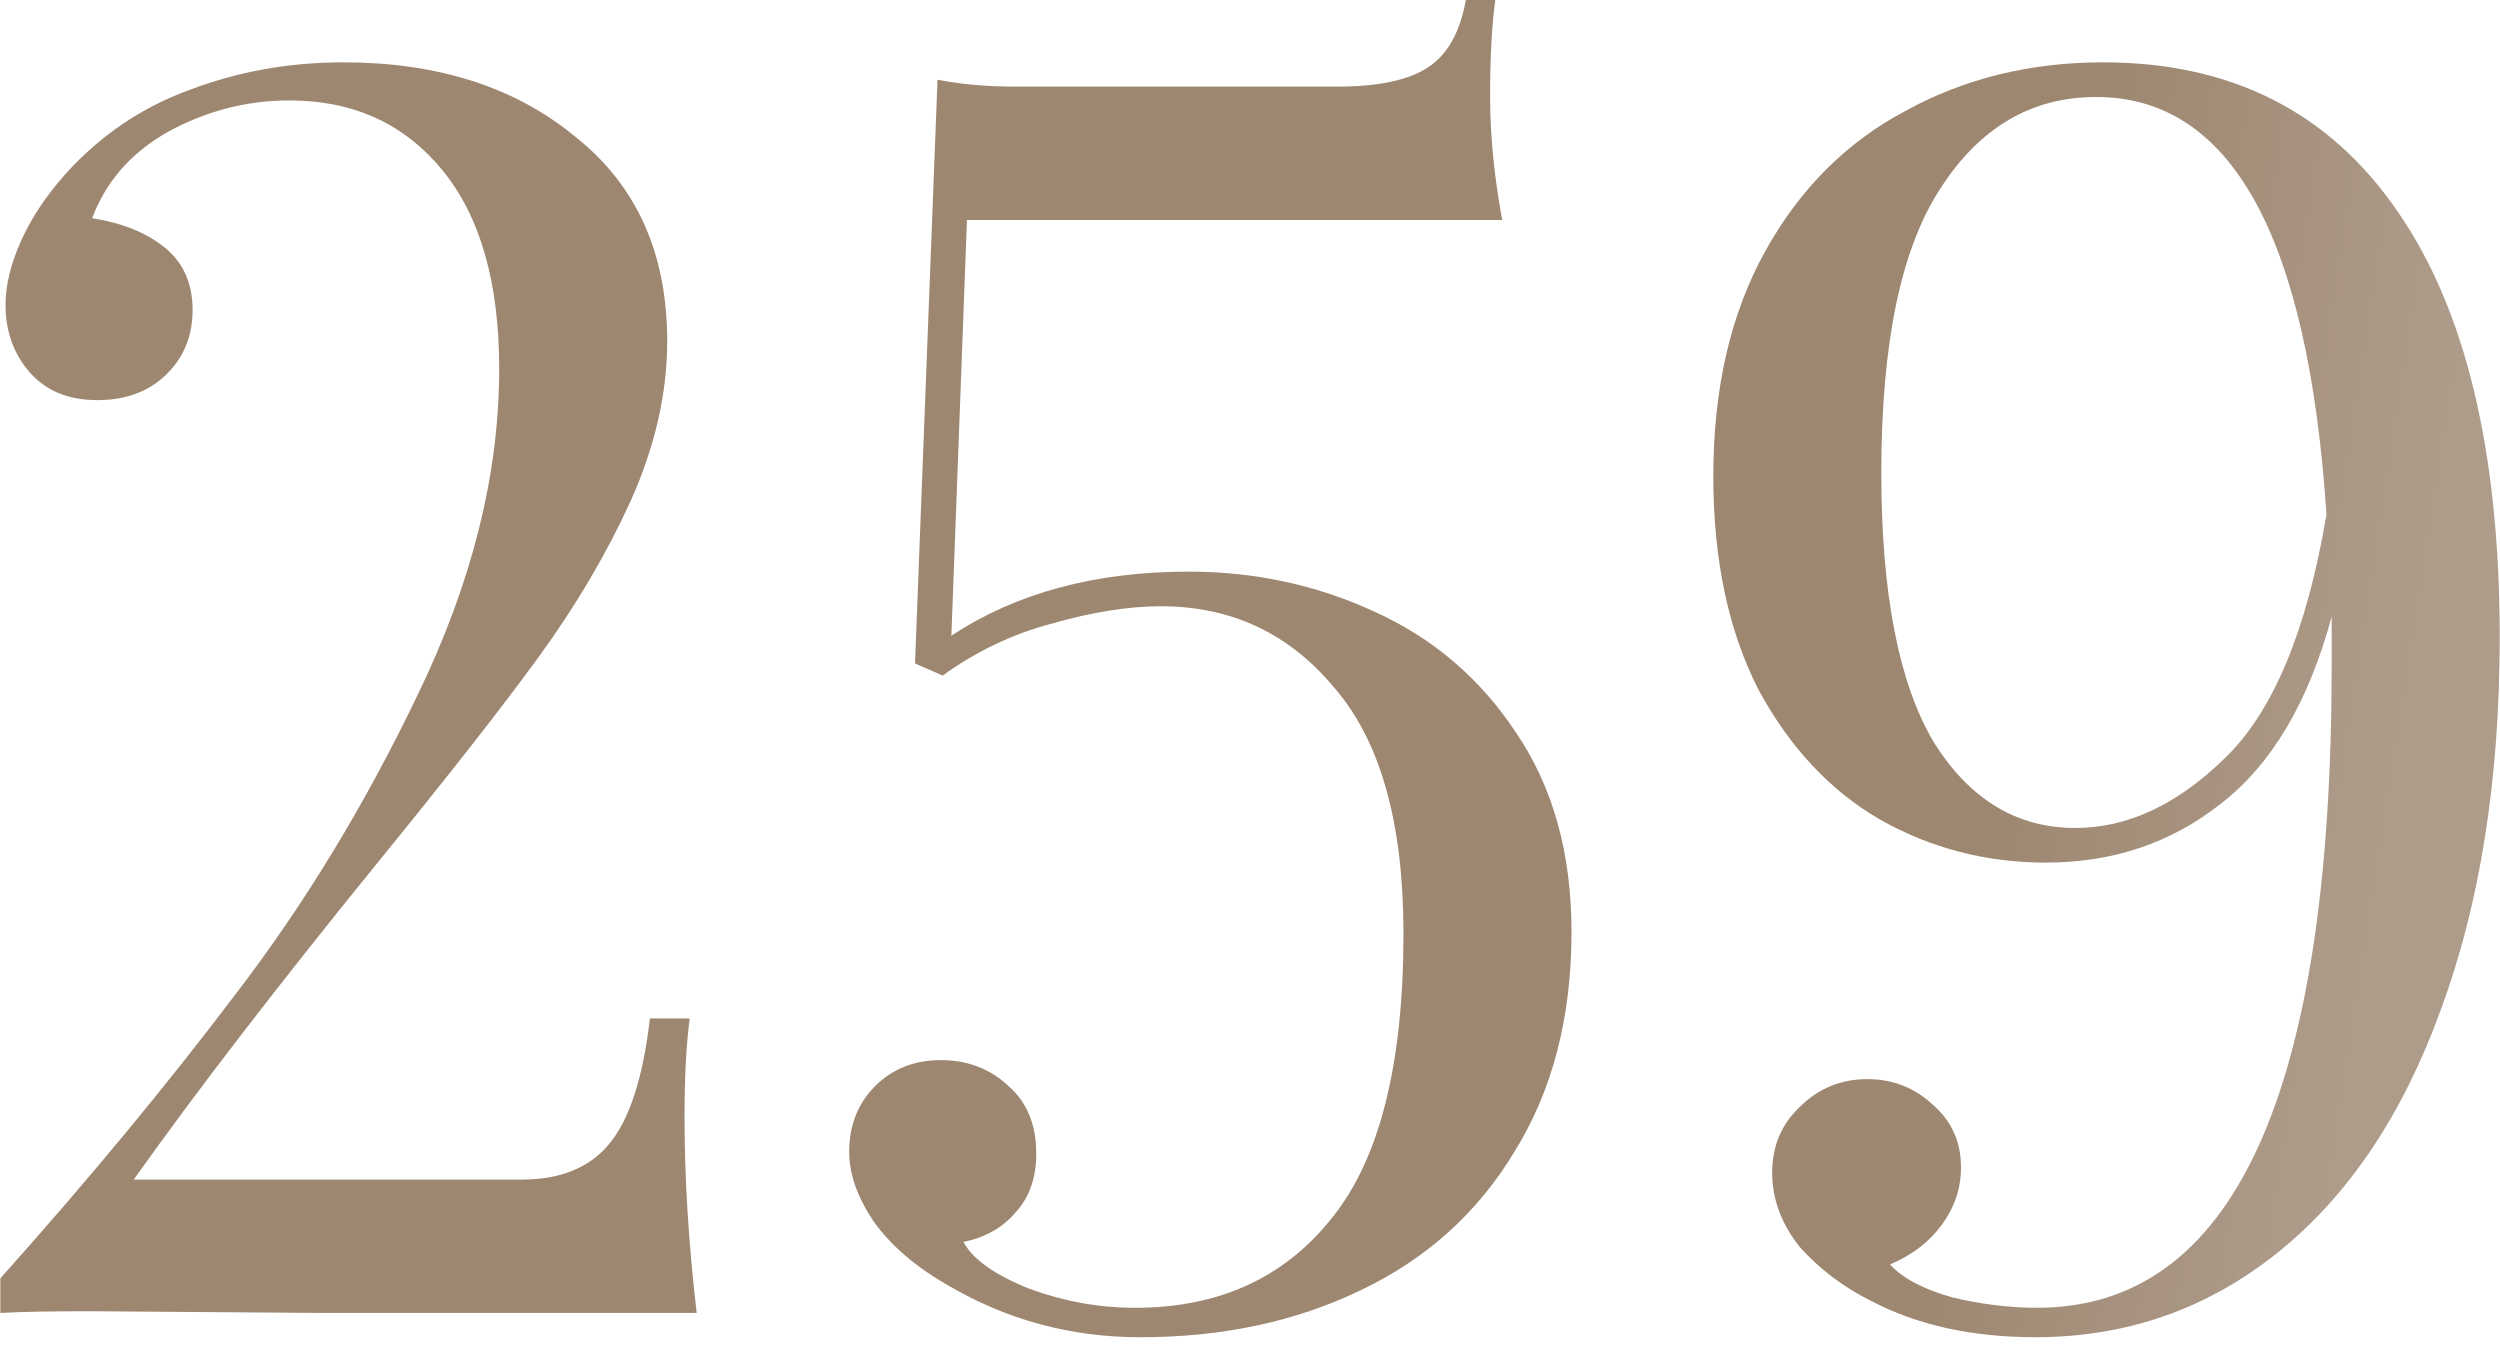
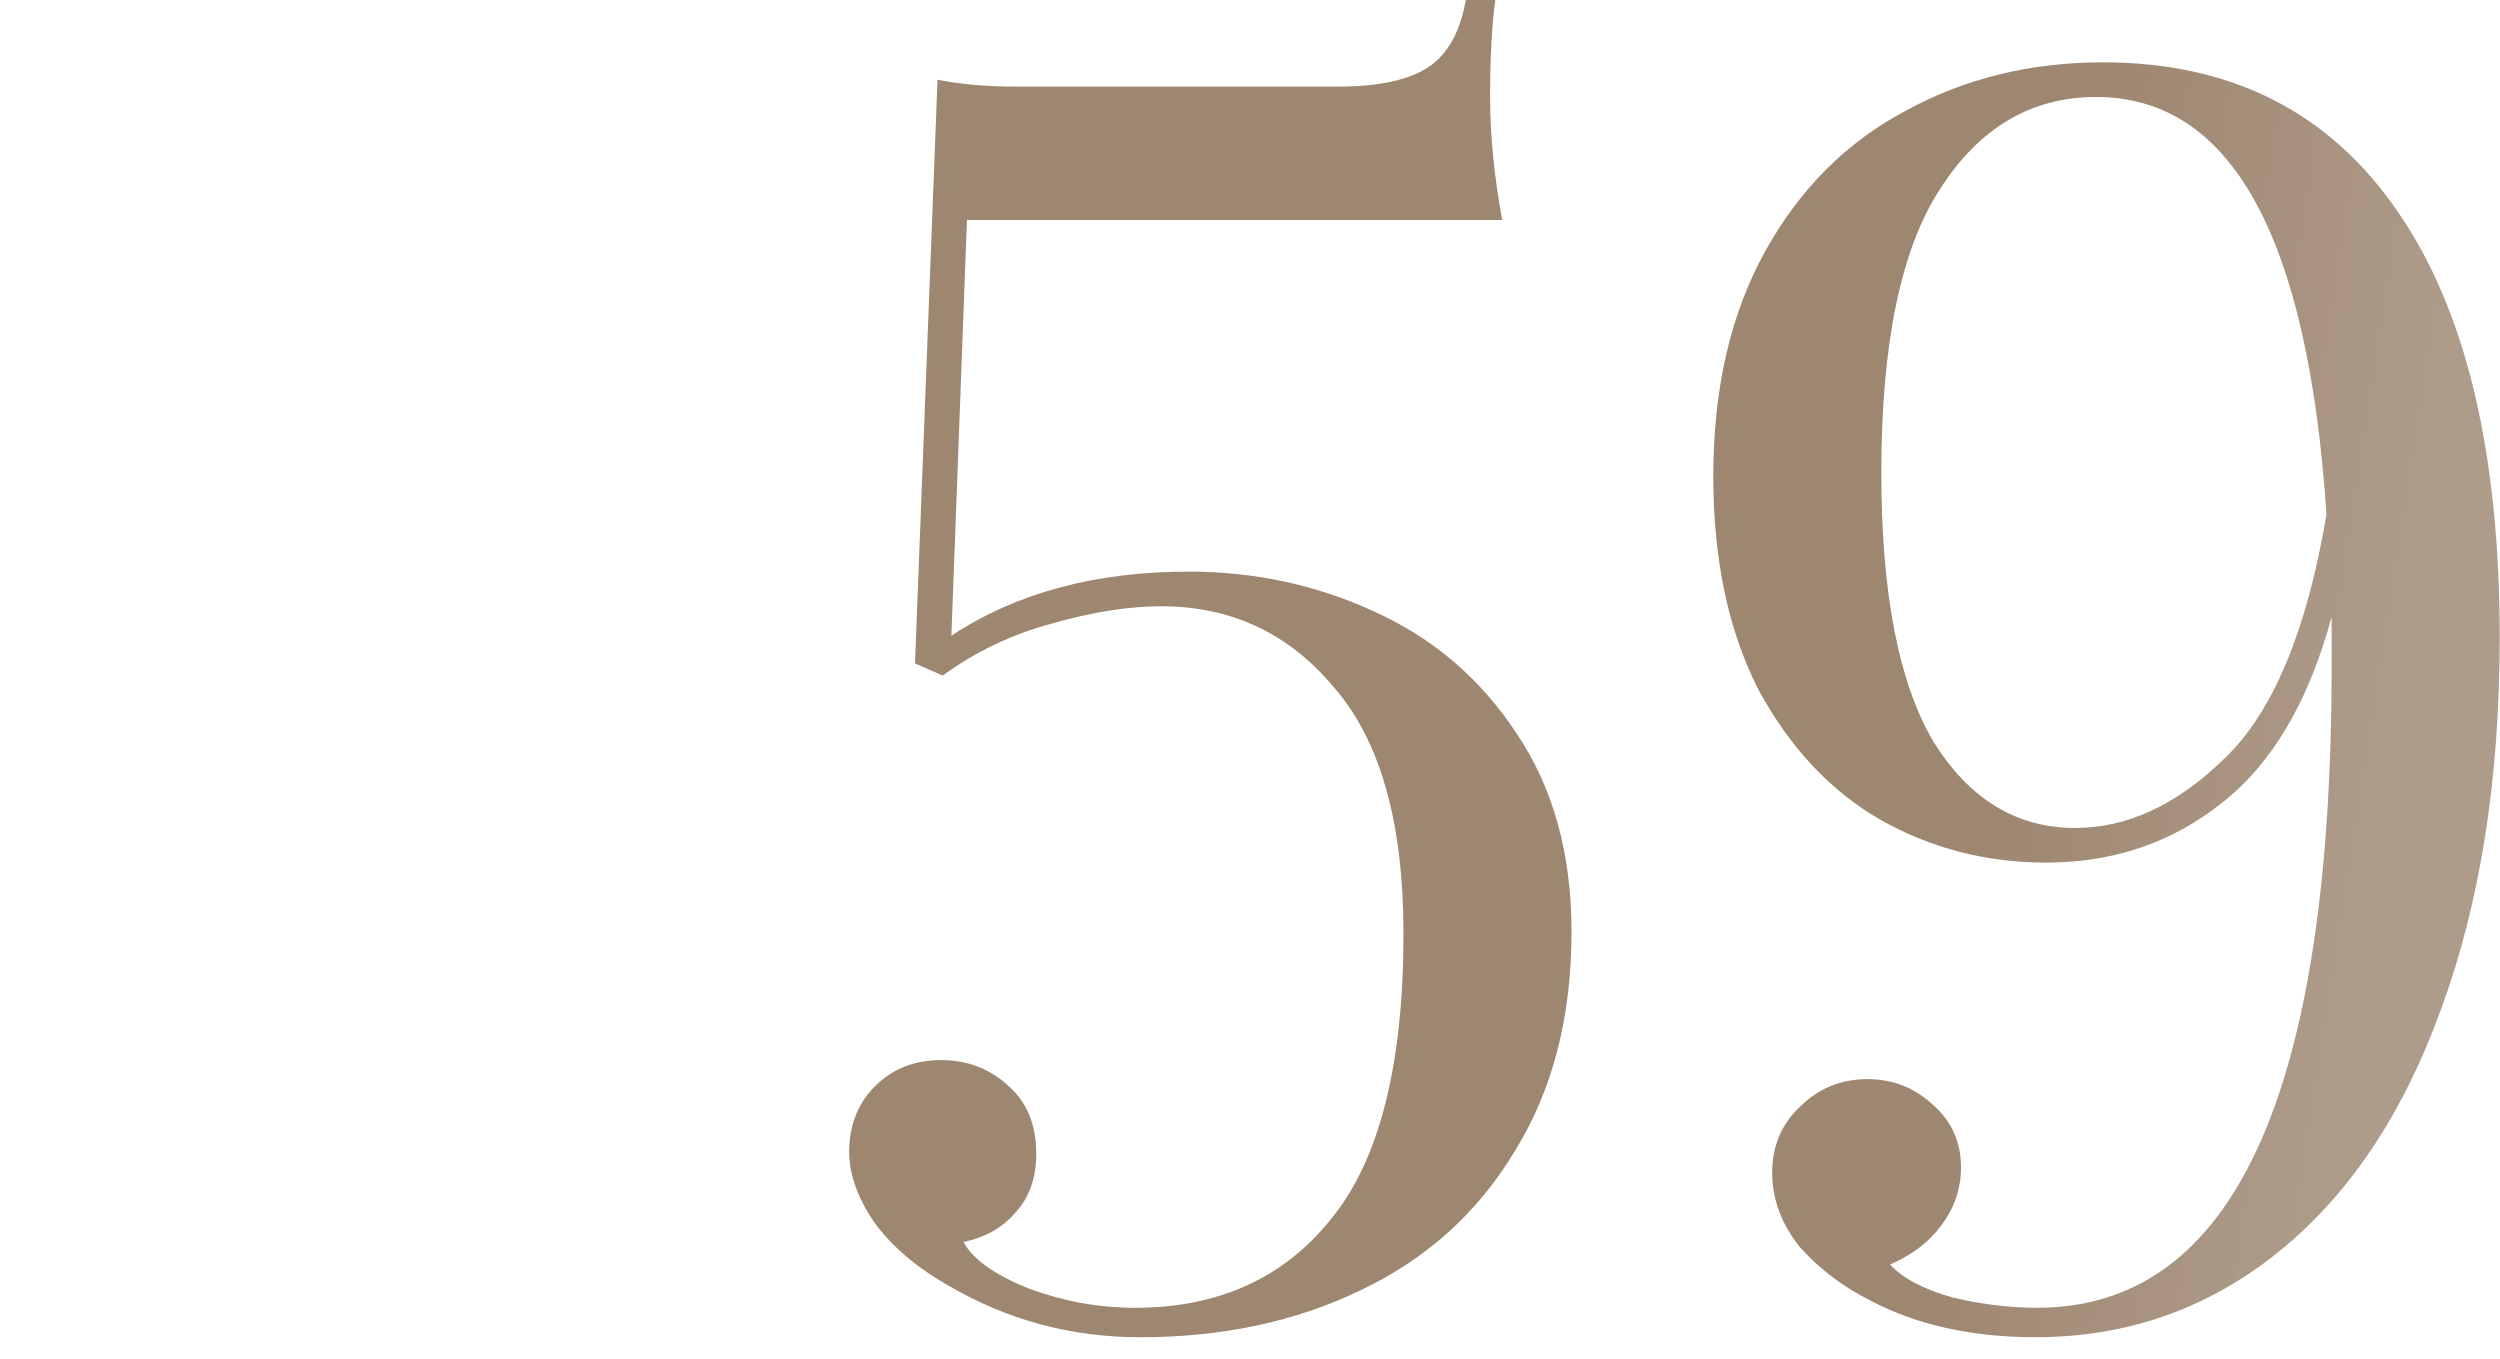
<svg xmlns="http://www.w3.org/2000/svg" width="103" height="56" viewBox="0 0 103 56" fill="none">
-   <path d="M14.144 2.568C18.045 2.568 21.233 3.591 23.707 5.637C26.229 7.635 27.489 10.442 27.489 14.058C27.489 16.199 26.99 18.388 25.991 20.624C24.992 22.812 23.731 24.953 22.208 27.047C20.686 29.14 18.45 31.995 15.5 35.611C11.408 40.654 8.078 44.983 5.509 48.599H21.495C23.065 48.599 24.254 48.123 25.063 47.172C25.92 46.173 26.49 44.436 26.776 41.962H28.417C28.275 43.009 28.203 44.365 28.203 46.03C28.203 48.552 28.37 51.24 28.703 54.094H13.359L3.725 54.023C2.059 54.023 0.822 54.047 0.014 54.094V52.667C3.63 48.623 6.841 44.746 9.648 41.035C12.503 37.324 15.024 33.184 17.213 28.617C19.449 24.002 20.567 19.53 20.567 15.2C20.567 11.632 19.782 8.896 18.212 6.993C16.642 5.09 14.549 4.138 11.932 4.138C10.171 4.138 8.506 4.567 6.936 5.423C5.414 6.279 4.367 7.469 3.796 8.991C5.033 9.182 6.032 9.586 6.793 10.204C7.555 10.823 7.935 11.679 7.935 12.774C7.935 13.868 7.555 14.772 6.793 15.486C6.08 16.152 5.152 16.485 4.01 16.485C2.821 16.485 1.893 16.104 1.227 15.343C0.561 14.582 0.228 13.654 0.228 12.56C0.228 11.751 0.442 10.871 0.87 9.919C1.298 8.967 1.917 8.04 2.726 7.136C4.153 5.566 5.842 4.424 7.793 3.71C9.791 2.949 11.908 2.568 14.144 2.568Z" fill="url(#paint0_linear_57_32)" />
  <path d="M61.606 0C61.463 1.047 61.392 2.379 61.392 3.996C61.392 5.567 61.558 7.256 61.891 9.063H39.839L39.197 26.191C41.861 24.431 45.12 23.551 48.974 23.551C51.686 23.551 54.231 24.098 56.61 25.192C59.037 26.286 60.987 27.951 62.462 30.188C63.984 32.424 64.746 35.159 64.746 38.395C64.746 41.915 63.961 44.937 62.391 47.458C60.868 49.98 58.751 51.883 56.039 53.167C53.375 54.452 50.354 55.094 46.976 55.094C44.121 55.094 41.48 54.381 39.054 52.953C37.722 52.192 36.699 51.312 35.985 50.313C35.319 49.314 34.986 48.362 34.986 47.458C34.986 46.364 35.343 45.46 36.057 44.746C36.77 44.033 37.674 43.676 38.769 43.676C39.863 43.676 40.791 44.033 41.552 44.746C42.313 45.413 42.694 46.34 42.694 47.53C42.694 48.529 42.408 49.337 41.837 49.956C41.314 50.575 40.6 50.979 39.696 51.169C40.077 51.883 40.981 52.525 42.408 53.096C43.836 53.62 45.287 53.881 46.762 53.881C50.187 53.881 52.875 52.668 54.826 50.241C56.824 47.815 57.823 43.89 57.823 38.466C57.823 33.899 56.872 30.521 54.969 28.332C53.113 26.096 50.734 24.978 47.832 24.978C46.5 24.978 45.001 25.216 43.336 25.692C41.718 26.12 40.22 26.834 38.84 27.833L37.698 27.333L38.626 3.283C39.578 3.473 40.648 3.568 41.837 3.568H55.111C56.777 3.568 58.014 3.307 58.822 2.783C59.631 2.26 60.154 1.332 60.392 0H61.606Z" fill="url(#paint1_linear_57_32)" />
  <path d="M86.645 2.568C91.926 2.568 95.97 4.614 98.777 8.706C101.584 12.75 102.988 18.602 102.988 26.262C102.988 32.114 102.179 37.228 100.561 41.605C98.991 45.935 96.755 49.265 93.853 51.597C90.951 53.928 87.62 55.093 83.862 55.093C81.245 55.093 78.985 54.594 77.082 53.595C75.94 53.024 74.965 52.286 74.156 51.383C73.395 50.431 73.014 49.408 73.014 48.314C73.014 47.219 73.395 46.316 74.156 45.602C74.917 44.841 75.845 44.46 76.939 44.46C77.986 44.46 78.89 44.817 79.651 45.531C80.412 46.197 80.793 47.053 80.793 48.1C80.793 48.956 80.531 49.741 80.008 50.455C79.485 51.168 78.771 51.716 77.867 52.096C78.39 52.667 79.247 53.119 80.436 53.452C81.626 53.737 82.791 53.88 83.933 53.88C92.021 53.88 96.065 45.055 96.065 27.404V25.405C95.114 28.926 93.591 31.495 91.498 33.113C89.452 34.731 87.049 35.539 84.29 35.539C81.816 35.539 79.532 34.944 77.439 33.755C75.393 32.566 73.728 30.782 72.443 28.403C71.206 25.976 70.588 23.05 70.588 19.625C70.588 16.009 71.301 12.916 72.729 10.347C74.156 7.778 76.083 5.851 78.509 4.567C80.936 3.234 83.648 2.568 86.645 2.568ZM85.503 34.112C87.644 34.112 89.69 33.16 91.641 31.258C93.639 29.354 95.042 26 95.851 21.195C95.09 9.729 91.926 3.996 86.36 3.996C83.695 3.996 81.554 5.256 79.937 7.778C78.319 10.252 77.51 14.153 77.51 19.482C77.51 24.43 78.224 28.117 79.651 30.544C81.126 32.923 83.077 34.112 85.503 34.112Z" fill="url(#paint2_linear_57_32)" />
  <defs>
    <linearGradient id="paint0_linear_57_32" x1="86.788" y1="2.568" x2="103.022" y2="5.078" gradientUnits="userSpaceOnUse">
      <stop stop-color="#9E8771" />
      <stop offset="1" stop-color="#AE9C8B" />
    </linearGradient>
    <linearGradient id="paint1_linear_57_32" x1="86.788" y1="2.568" x2="103.022" y2="5.078" gradientUnits="userSpaceOnUse">
      <stop stop-color="#9E8771" />
      <stop offset="1" stop-color="#AE9C8B" />
    </linearGradient>
    <linearGradient id="paint2_linear_57_32" x1="86.788" y1="2.568" x2="103.022" y2="5.078" gradientUnits="userSpaceOnUse">
      <stop stop-color="#9E8771" />
      <stop offset="1" stop-color="#AE9C8B" />
    </linearGradient>
  </defs>
</svg>